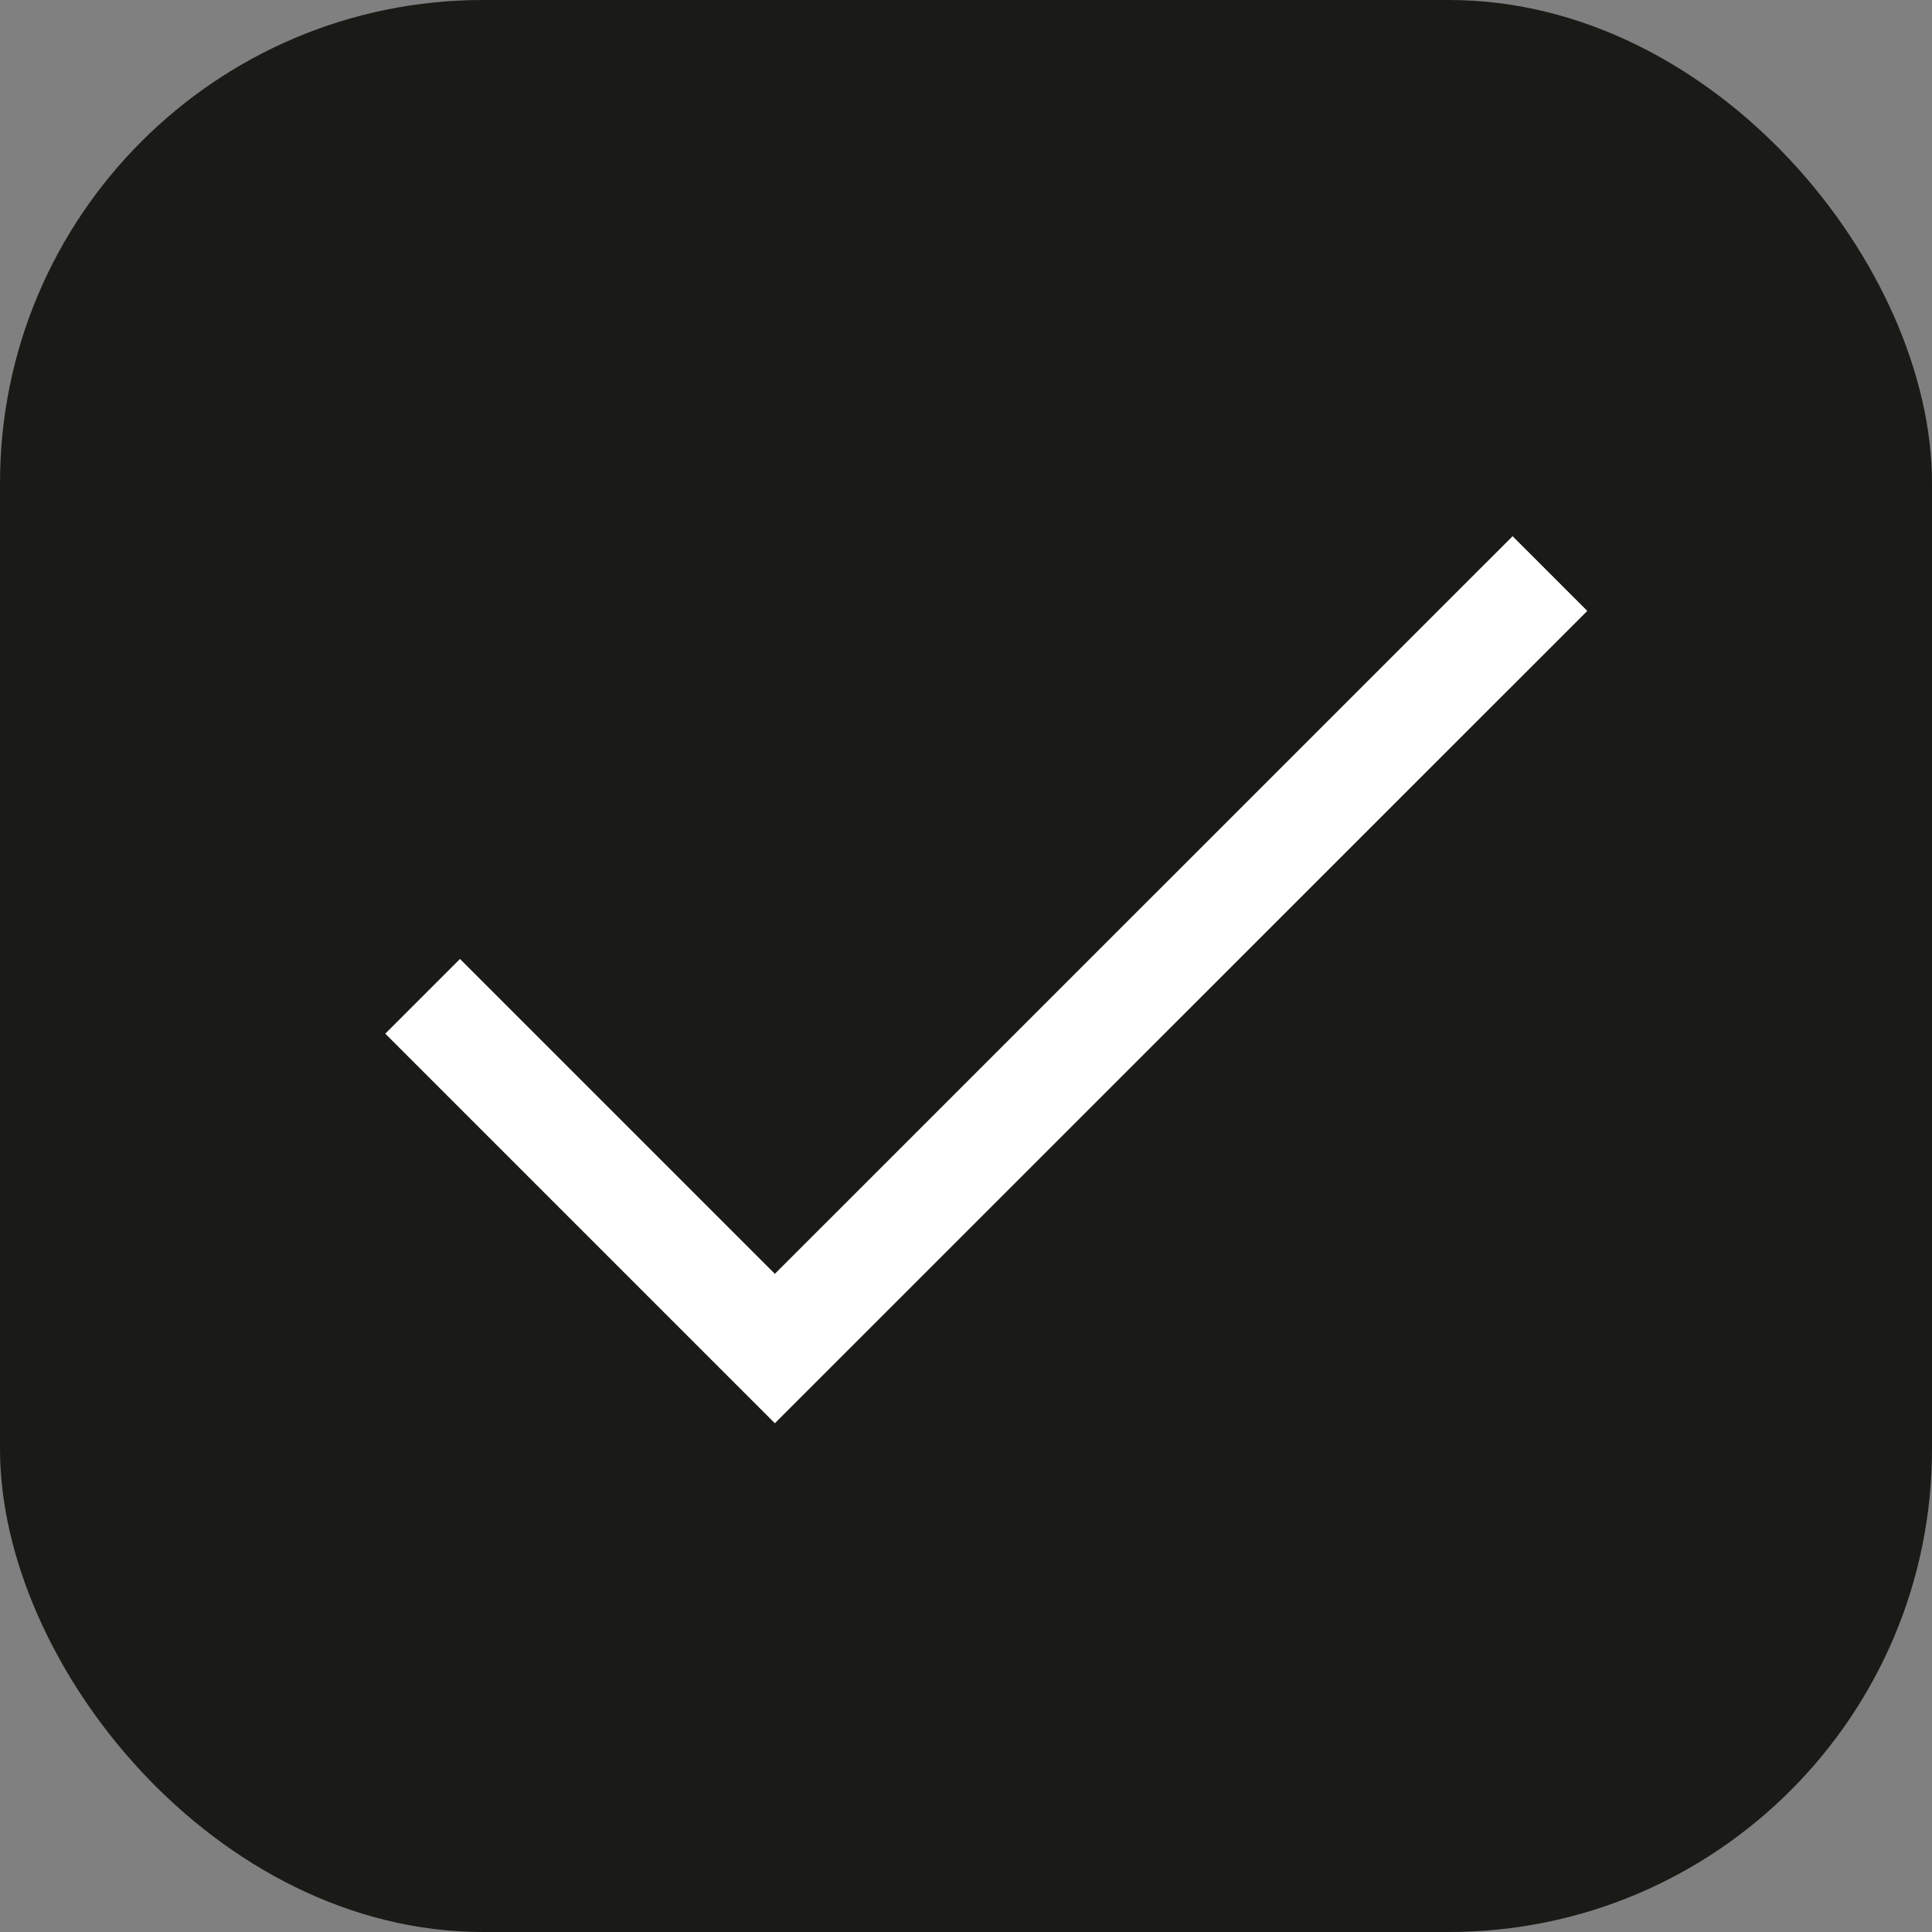
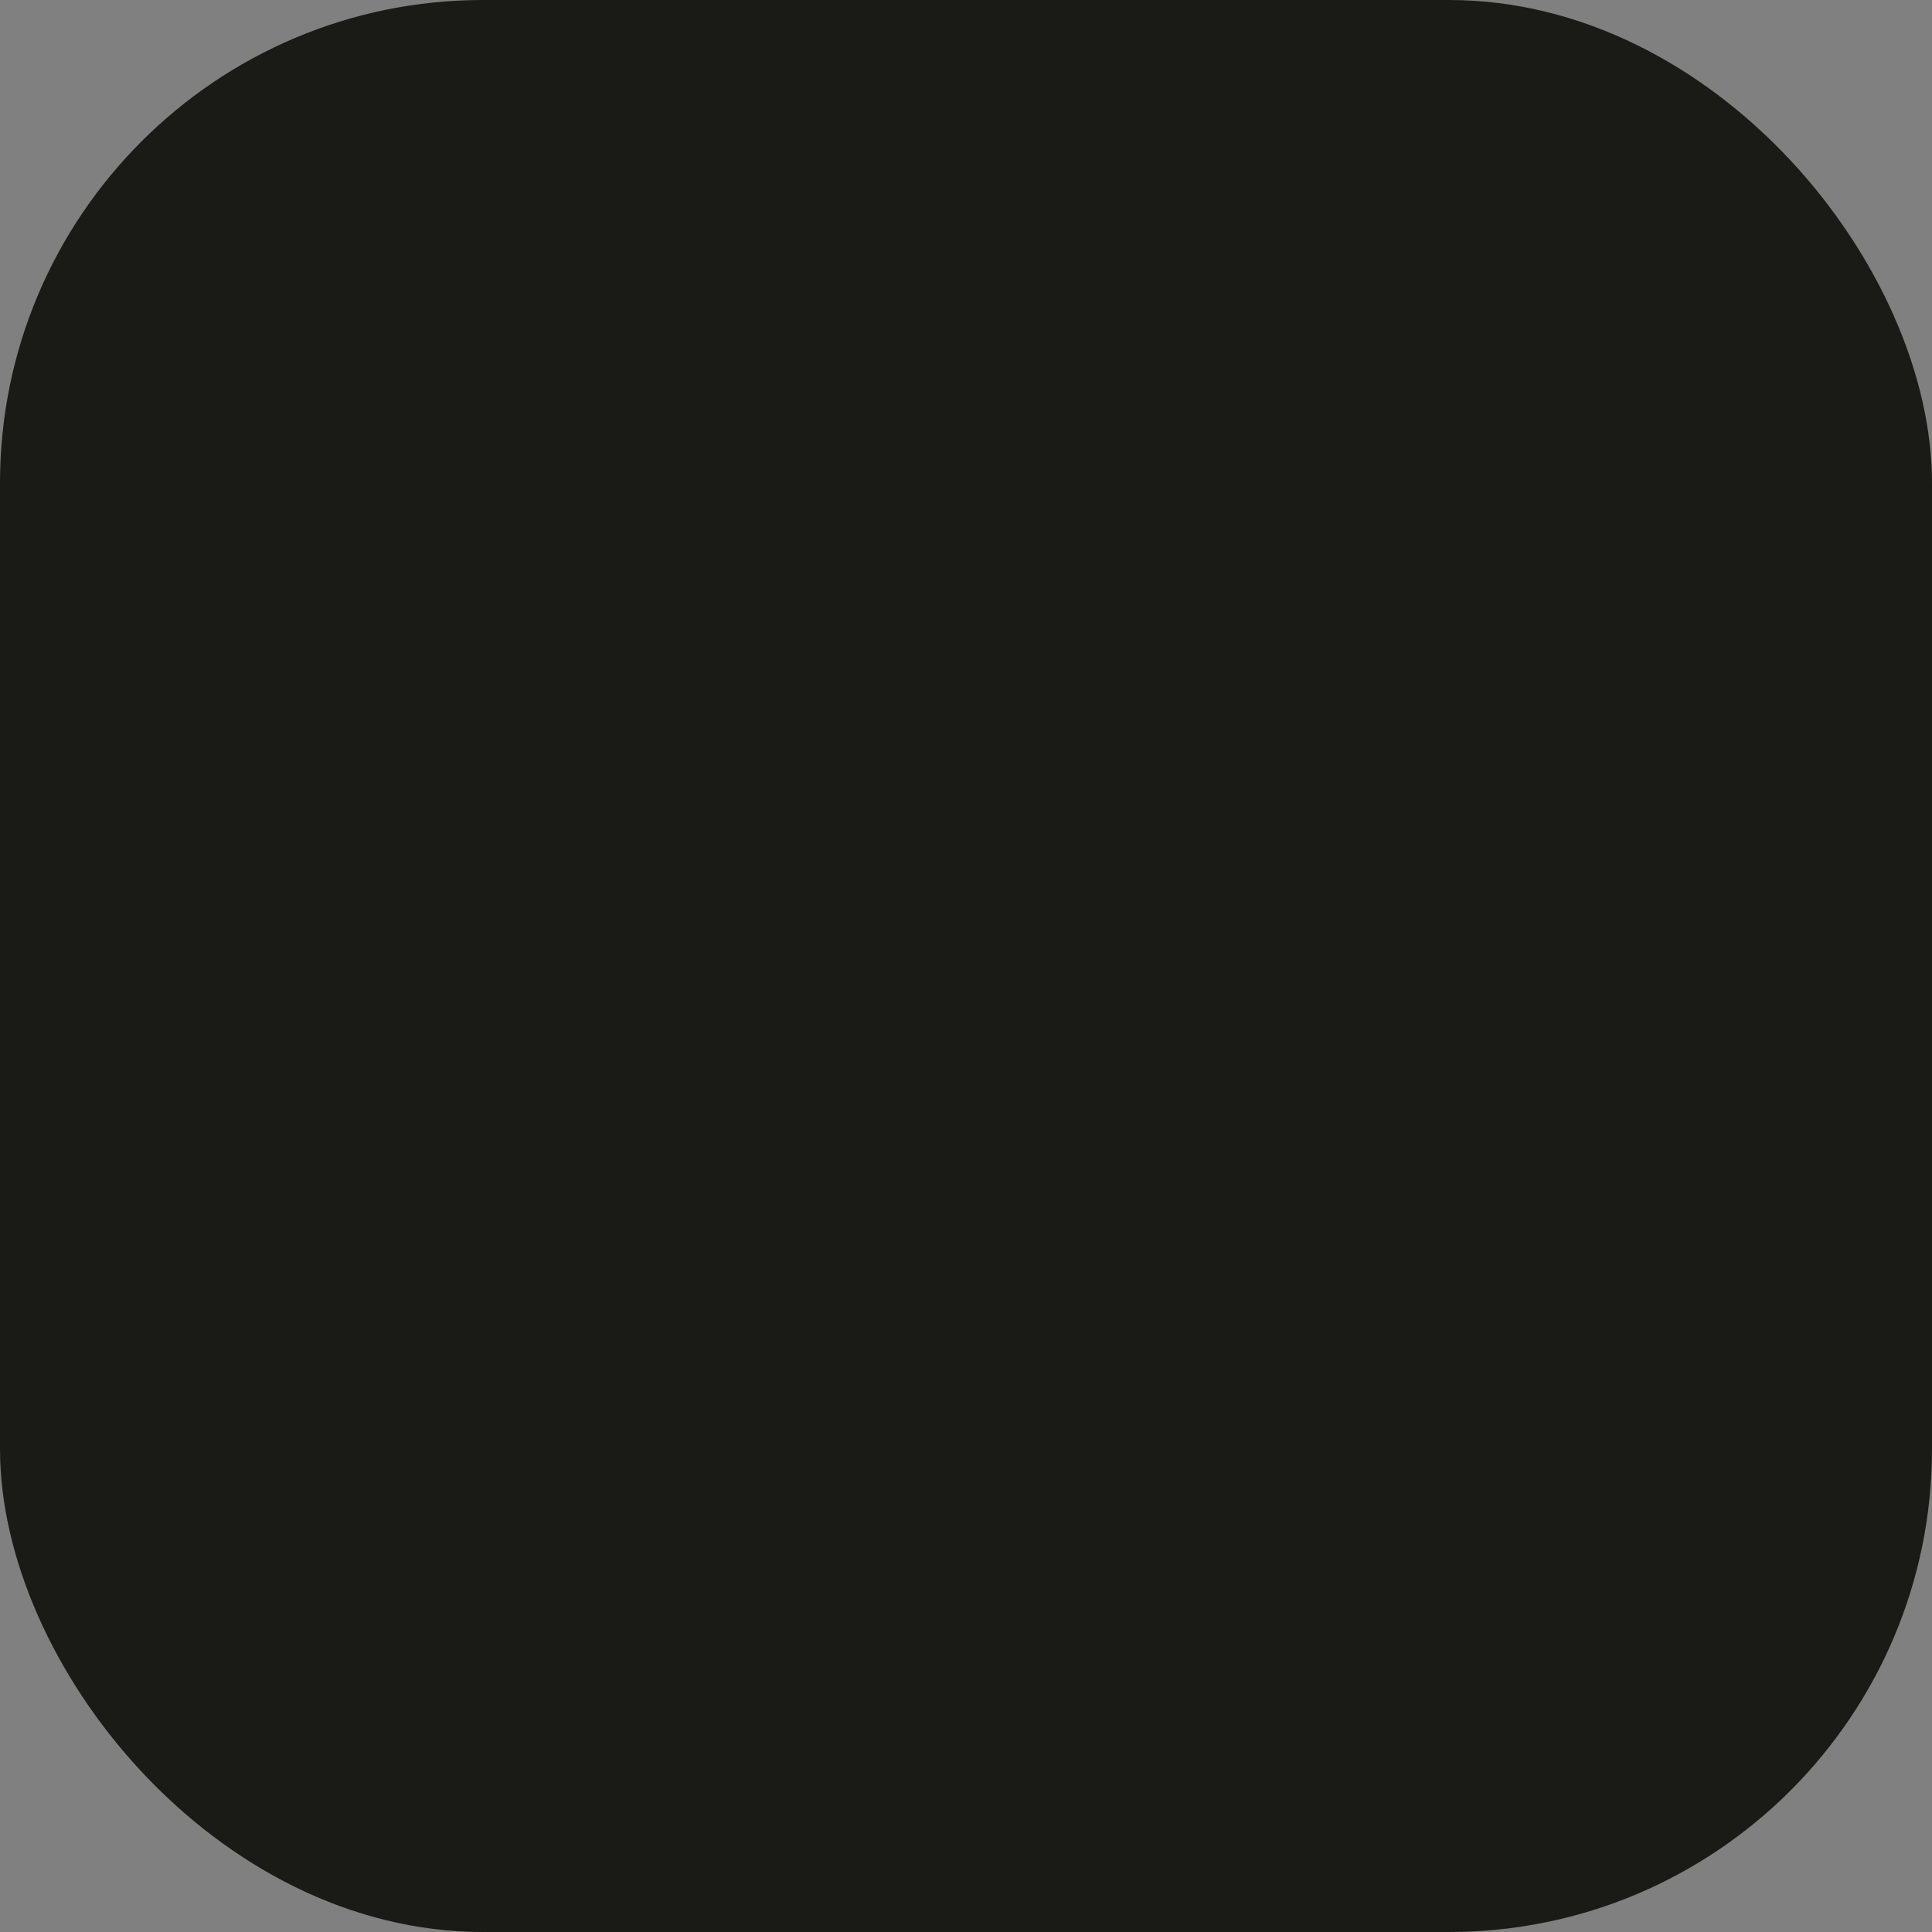
<svg xmlns="http://www.w3.org/2000/svg" width="16" height="16" viewBox="0 0 16 16" fill="none">
  <rect x="0" y="0" width="16" height="16" fill="#808080" stroke="none" />
  <rect width="16" height="16" rx="4" fill="#1A1A17" />
-   <path d="M12.836 4.75L6.417 11.168L3.5 8.251" stroke="white" stroke-width="0.875" />
</svg>